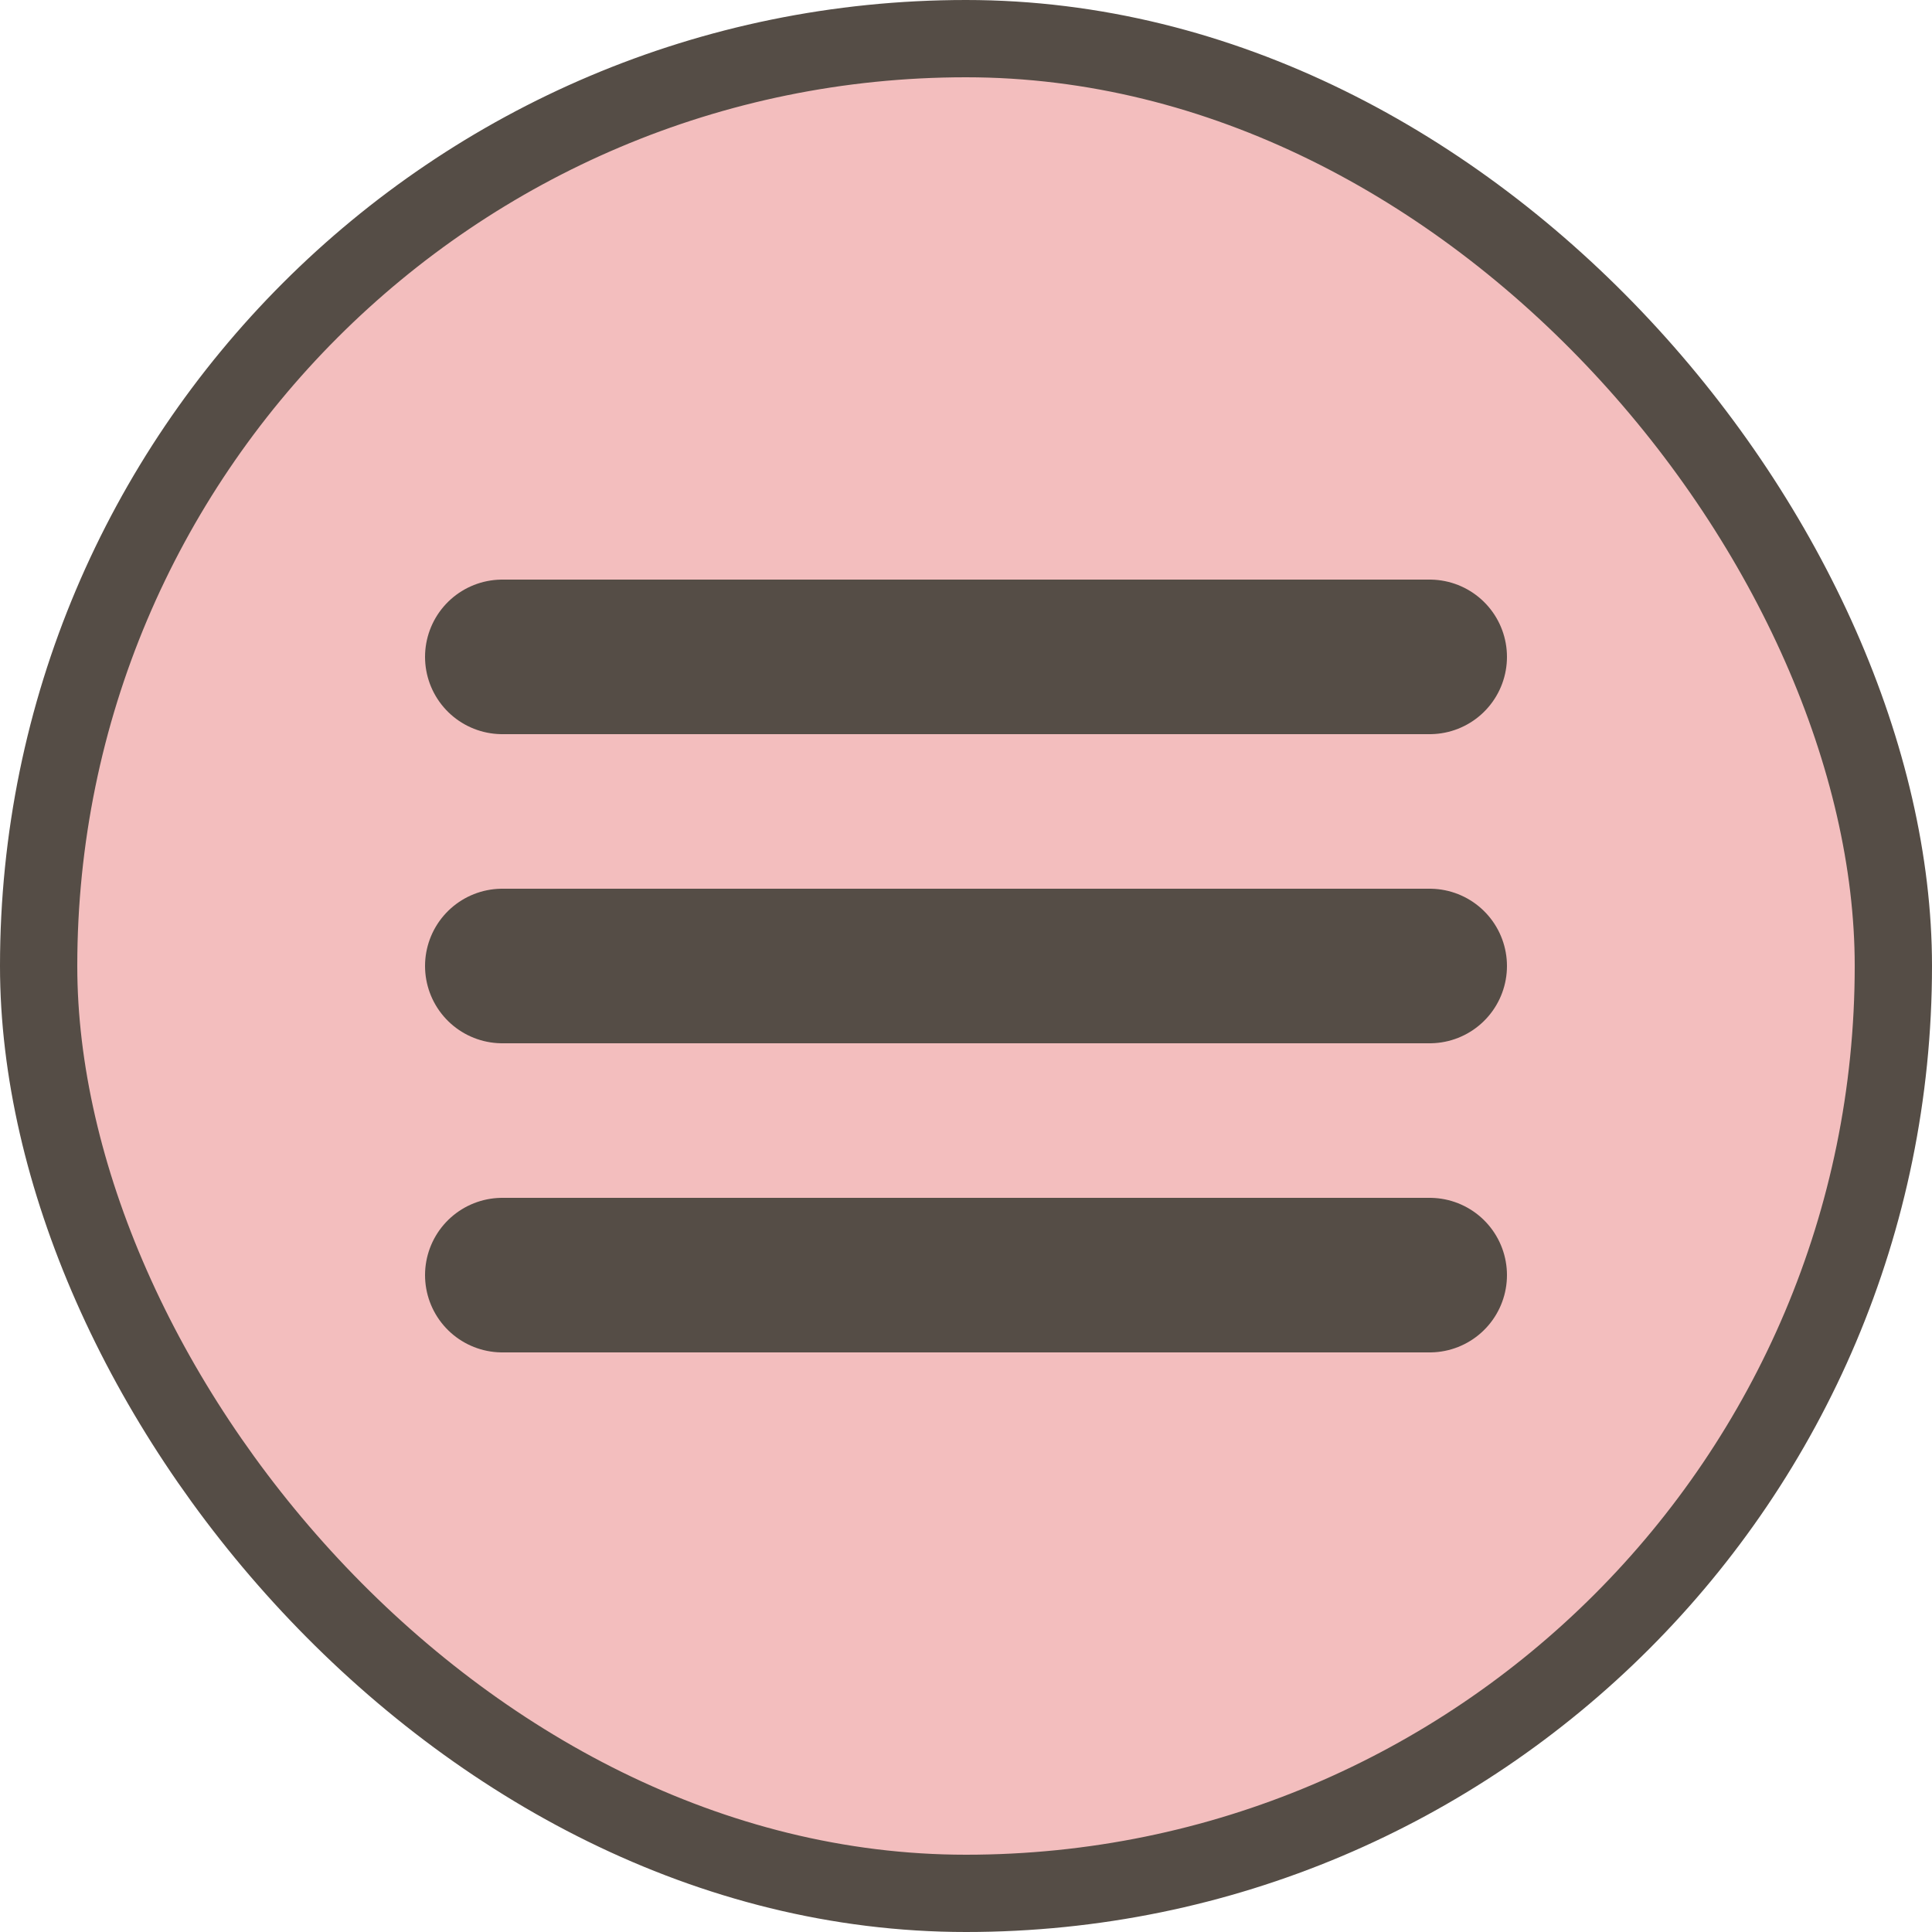
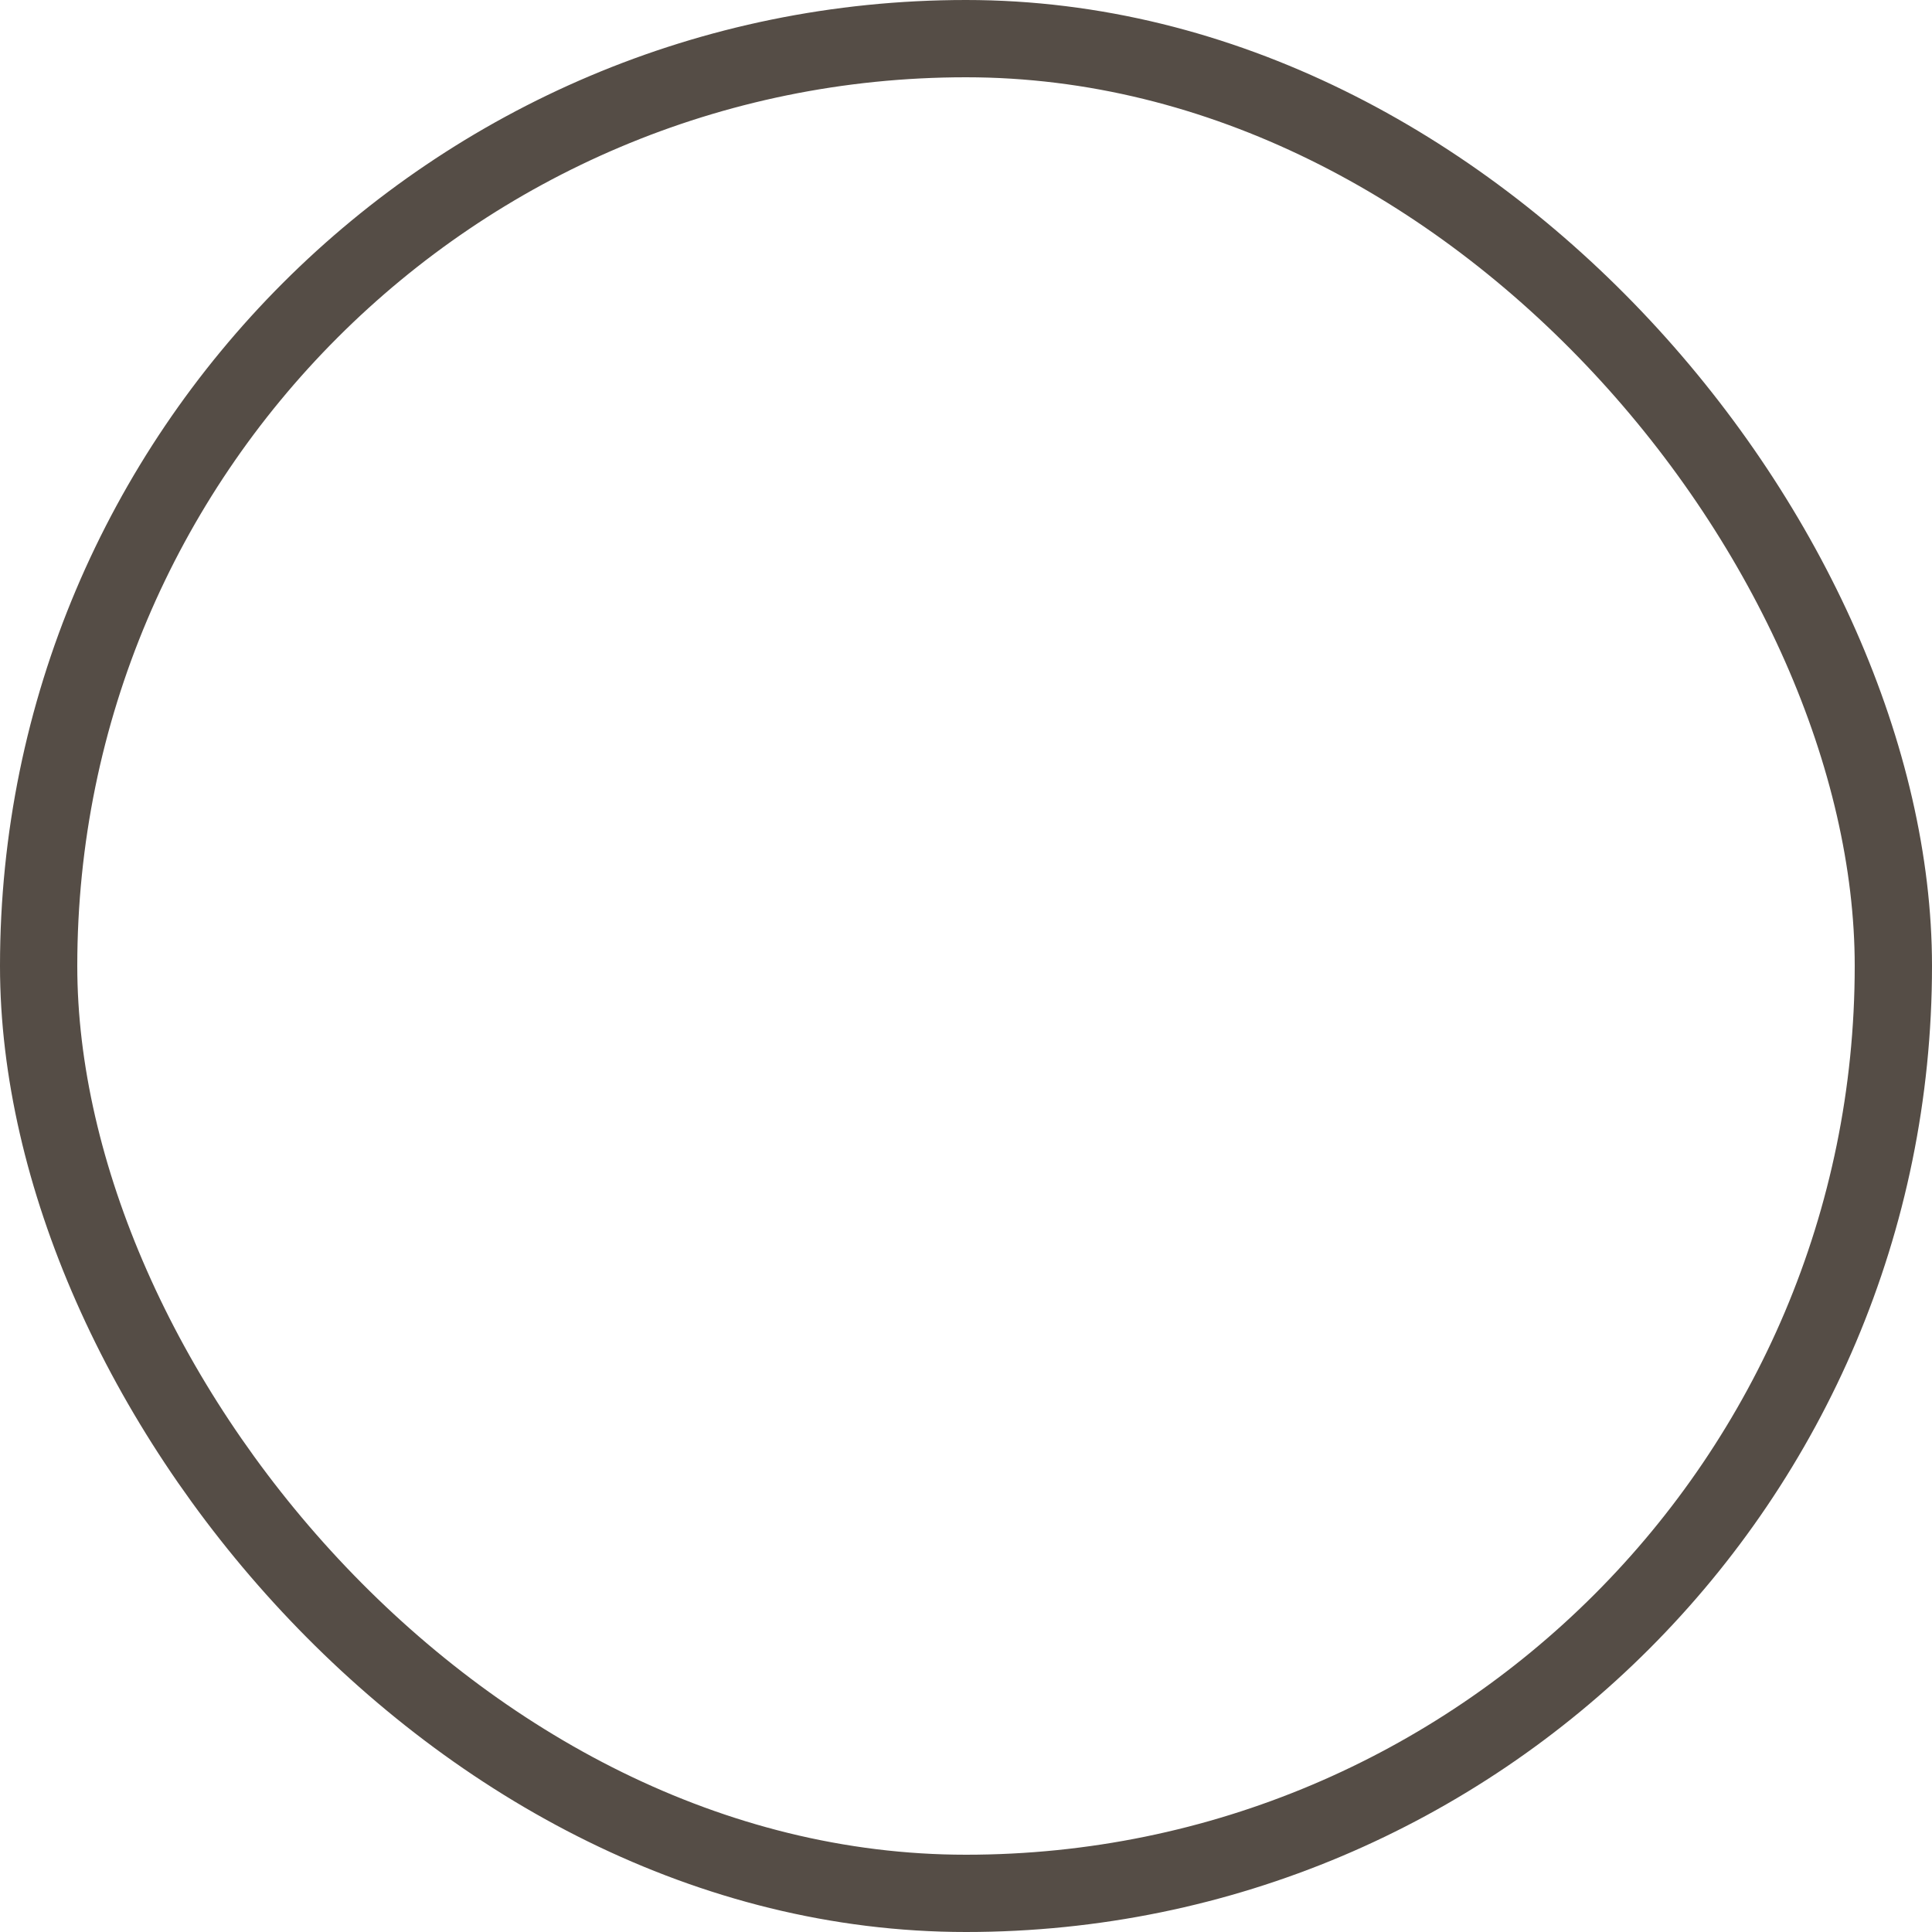
<svg xmlns="http://www.w3.org/2000/svg" width="50" height="50" viewBox="0 0 50 50" fill="none">
-   <rect x="1" y="1" width="48" height="48" rx="24" fill="#F3BEBE" />
  <rect x="1" y="1" width="48" height="48" rx="24" stroke="#554D46" stroke-width="2" />
-   <path d="M13 17H37" stroke="#554D46" stroke-width="4" stroke-linecap="round" />
-   <path d="M13 25H37" stroke="#554D46" stroke-width="4" stroke-linecap="round" />
-   <path d="M13 33H37" stroke="#554D46" stroke-width="4" stroke-linecap="round" />
</svg>